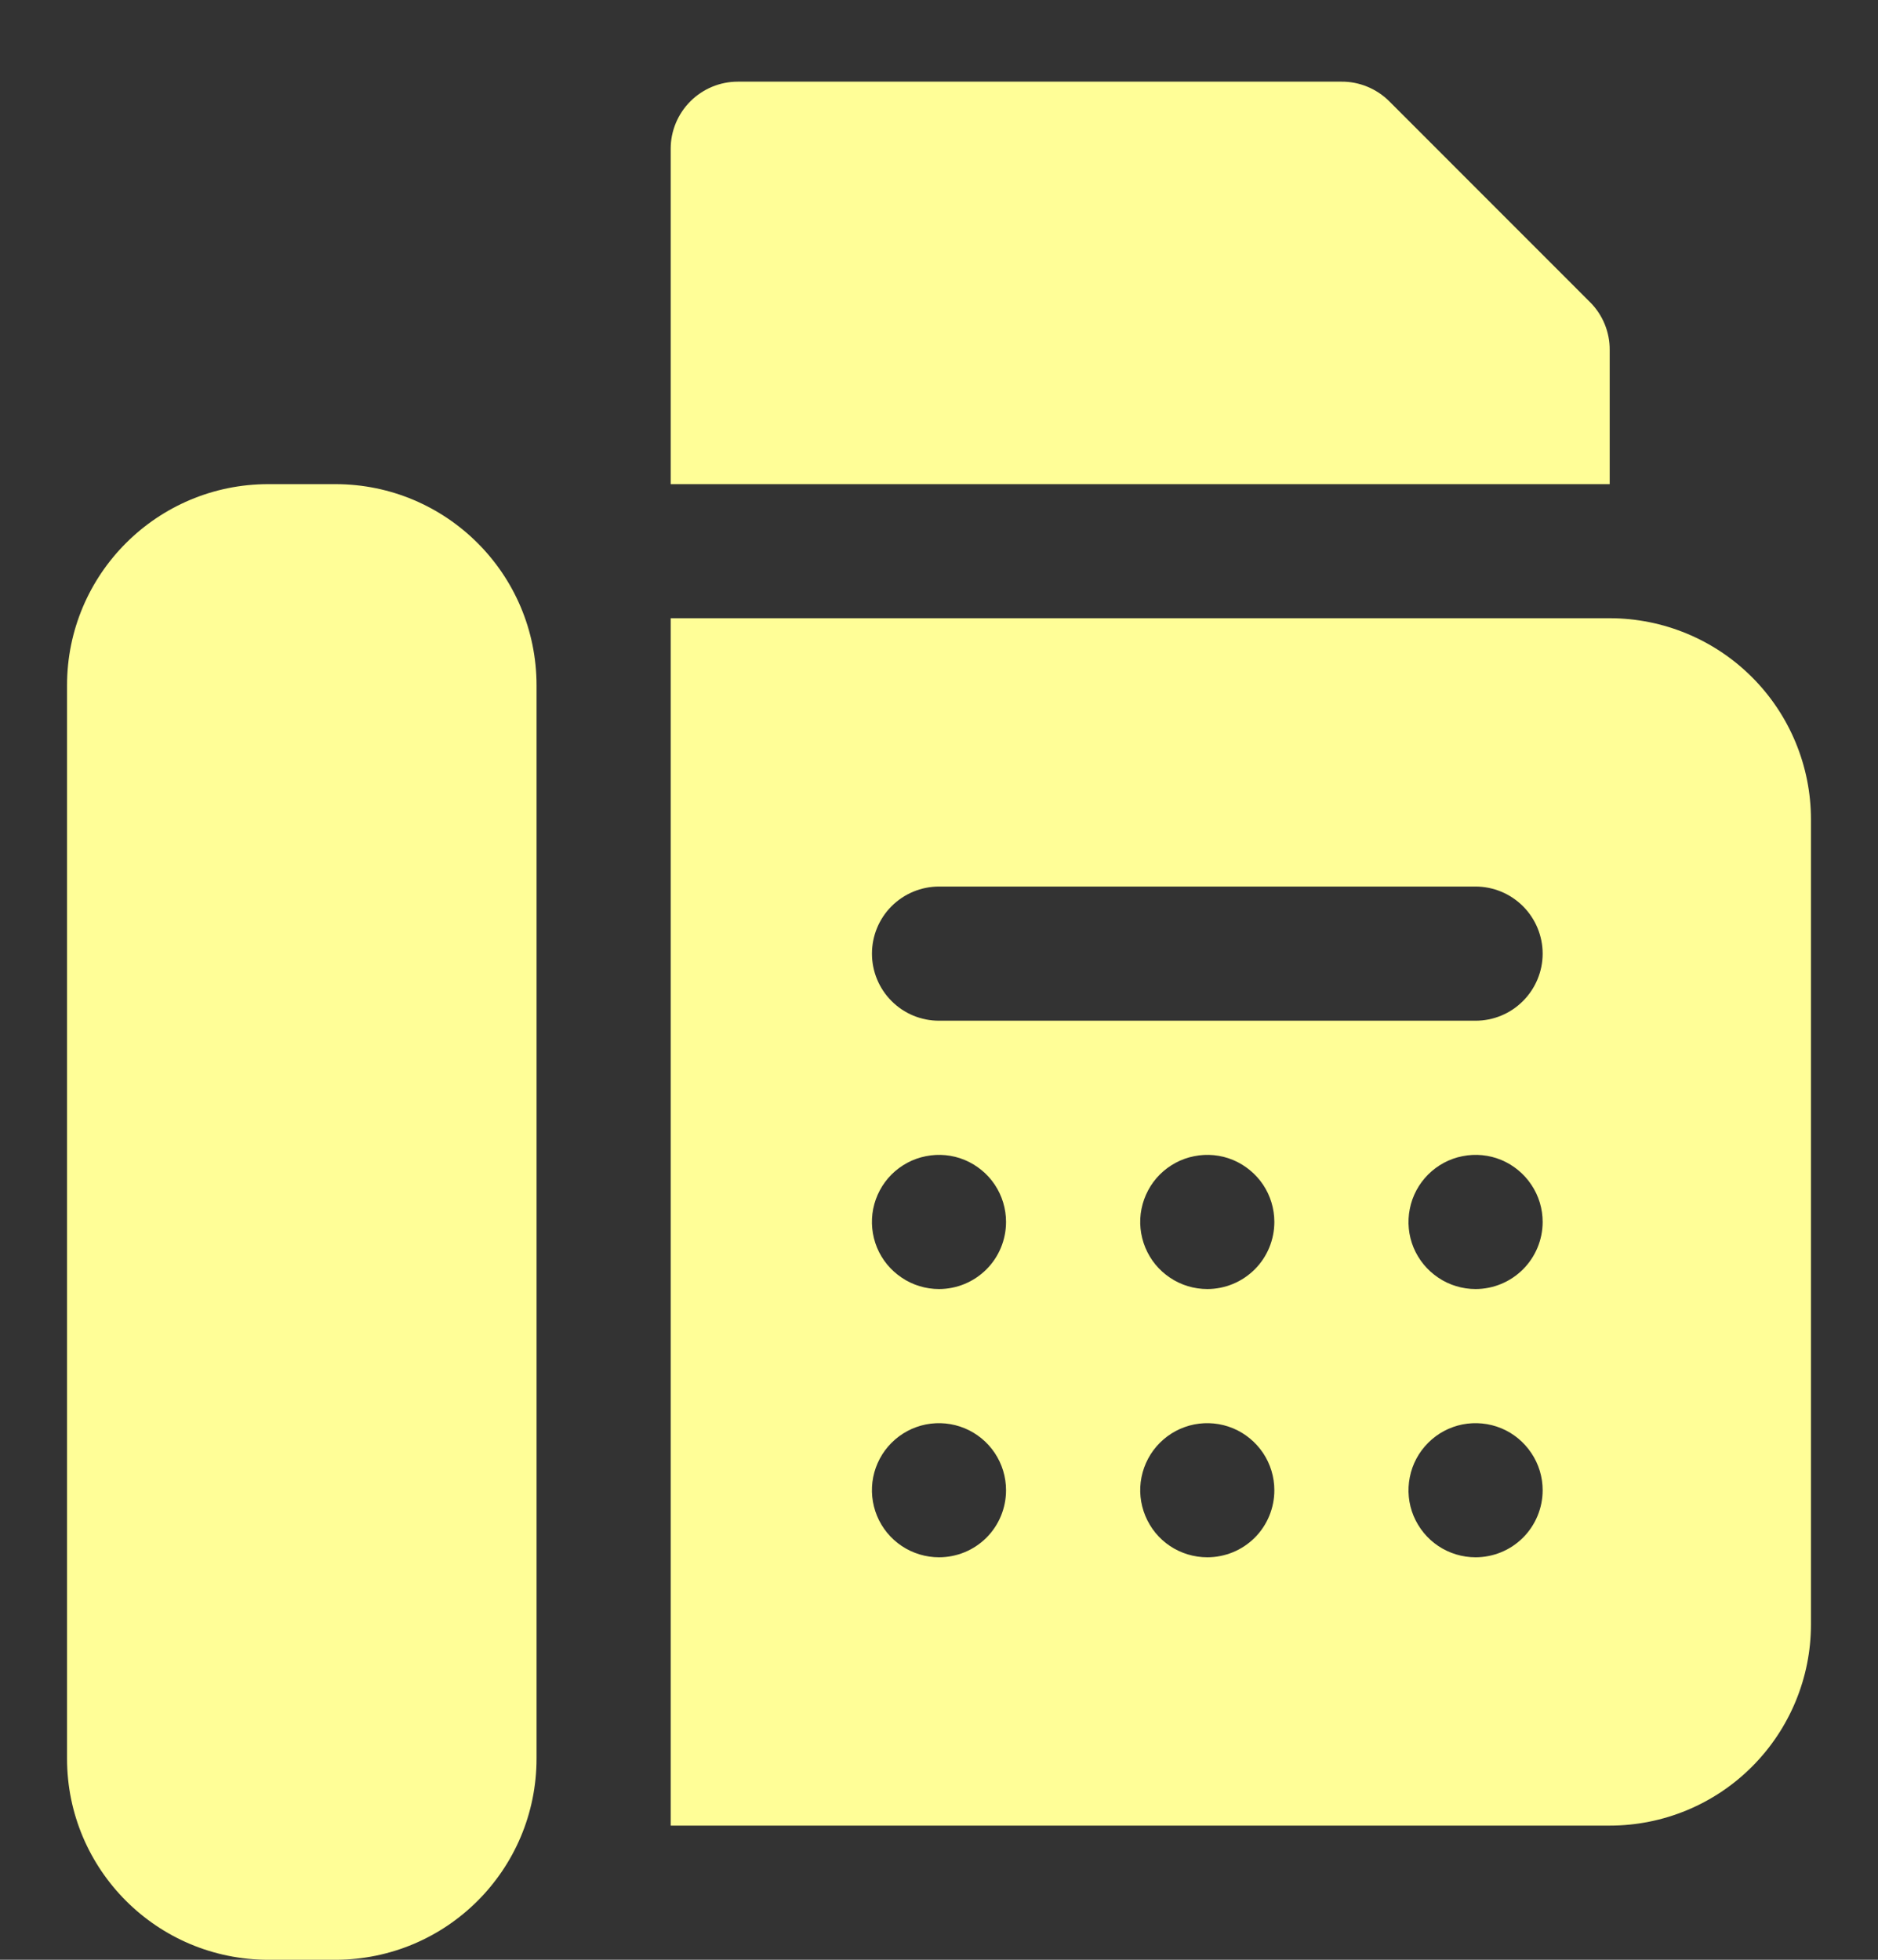
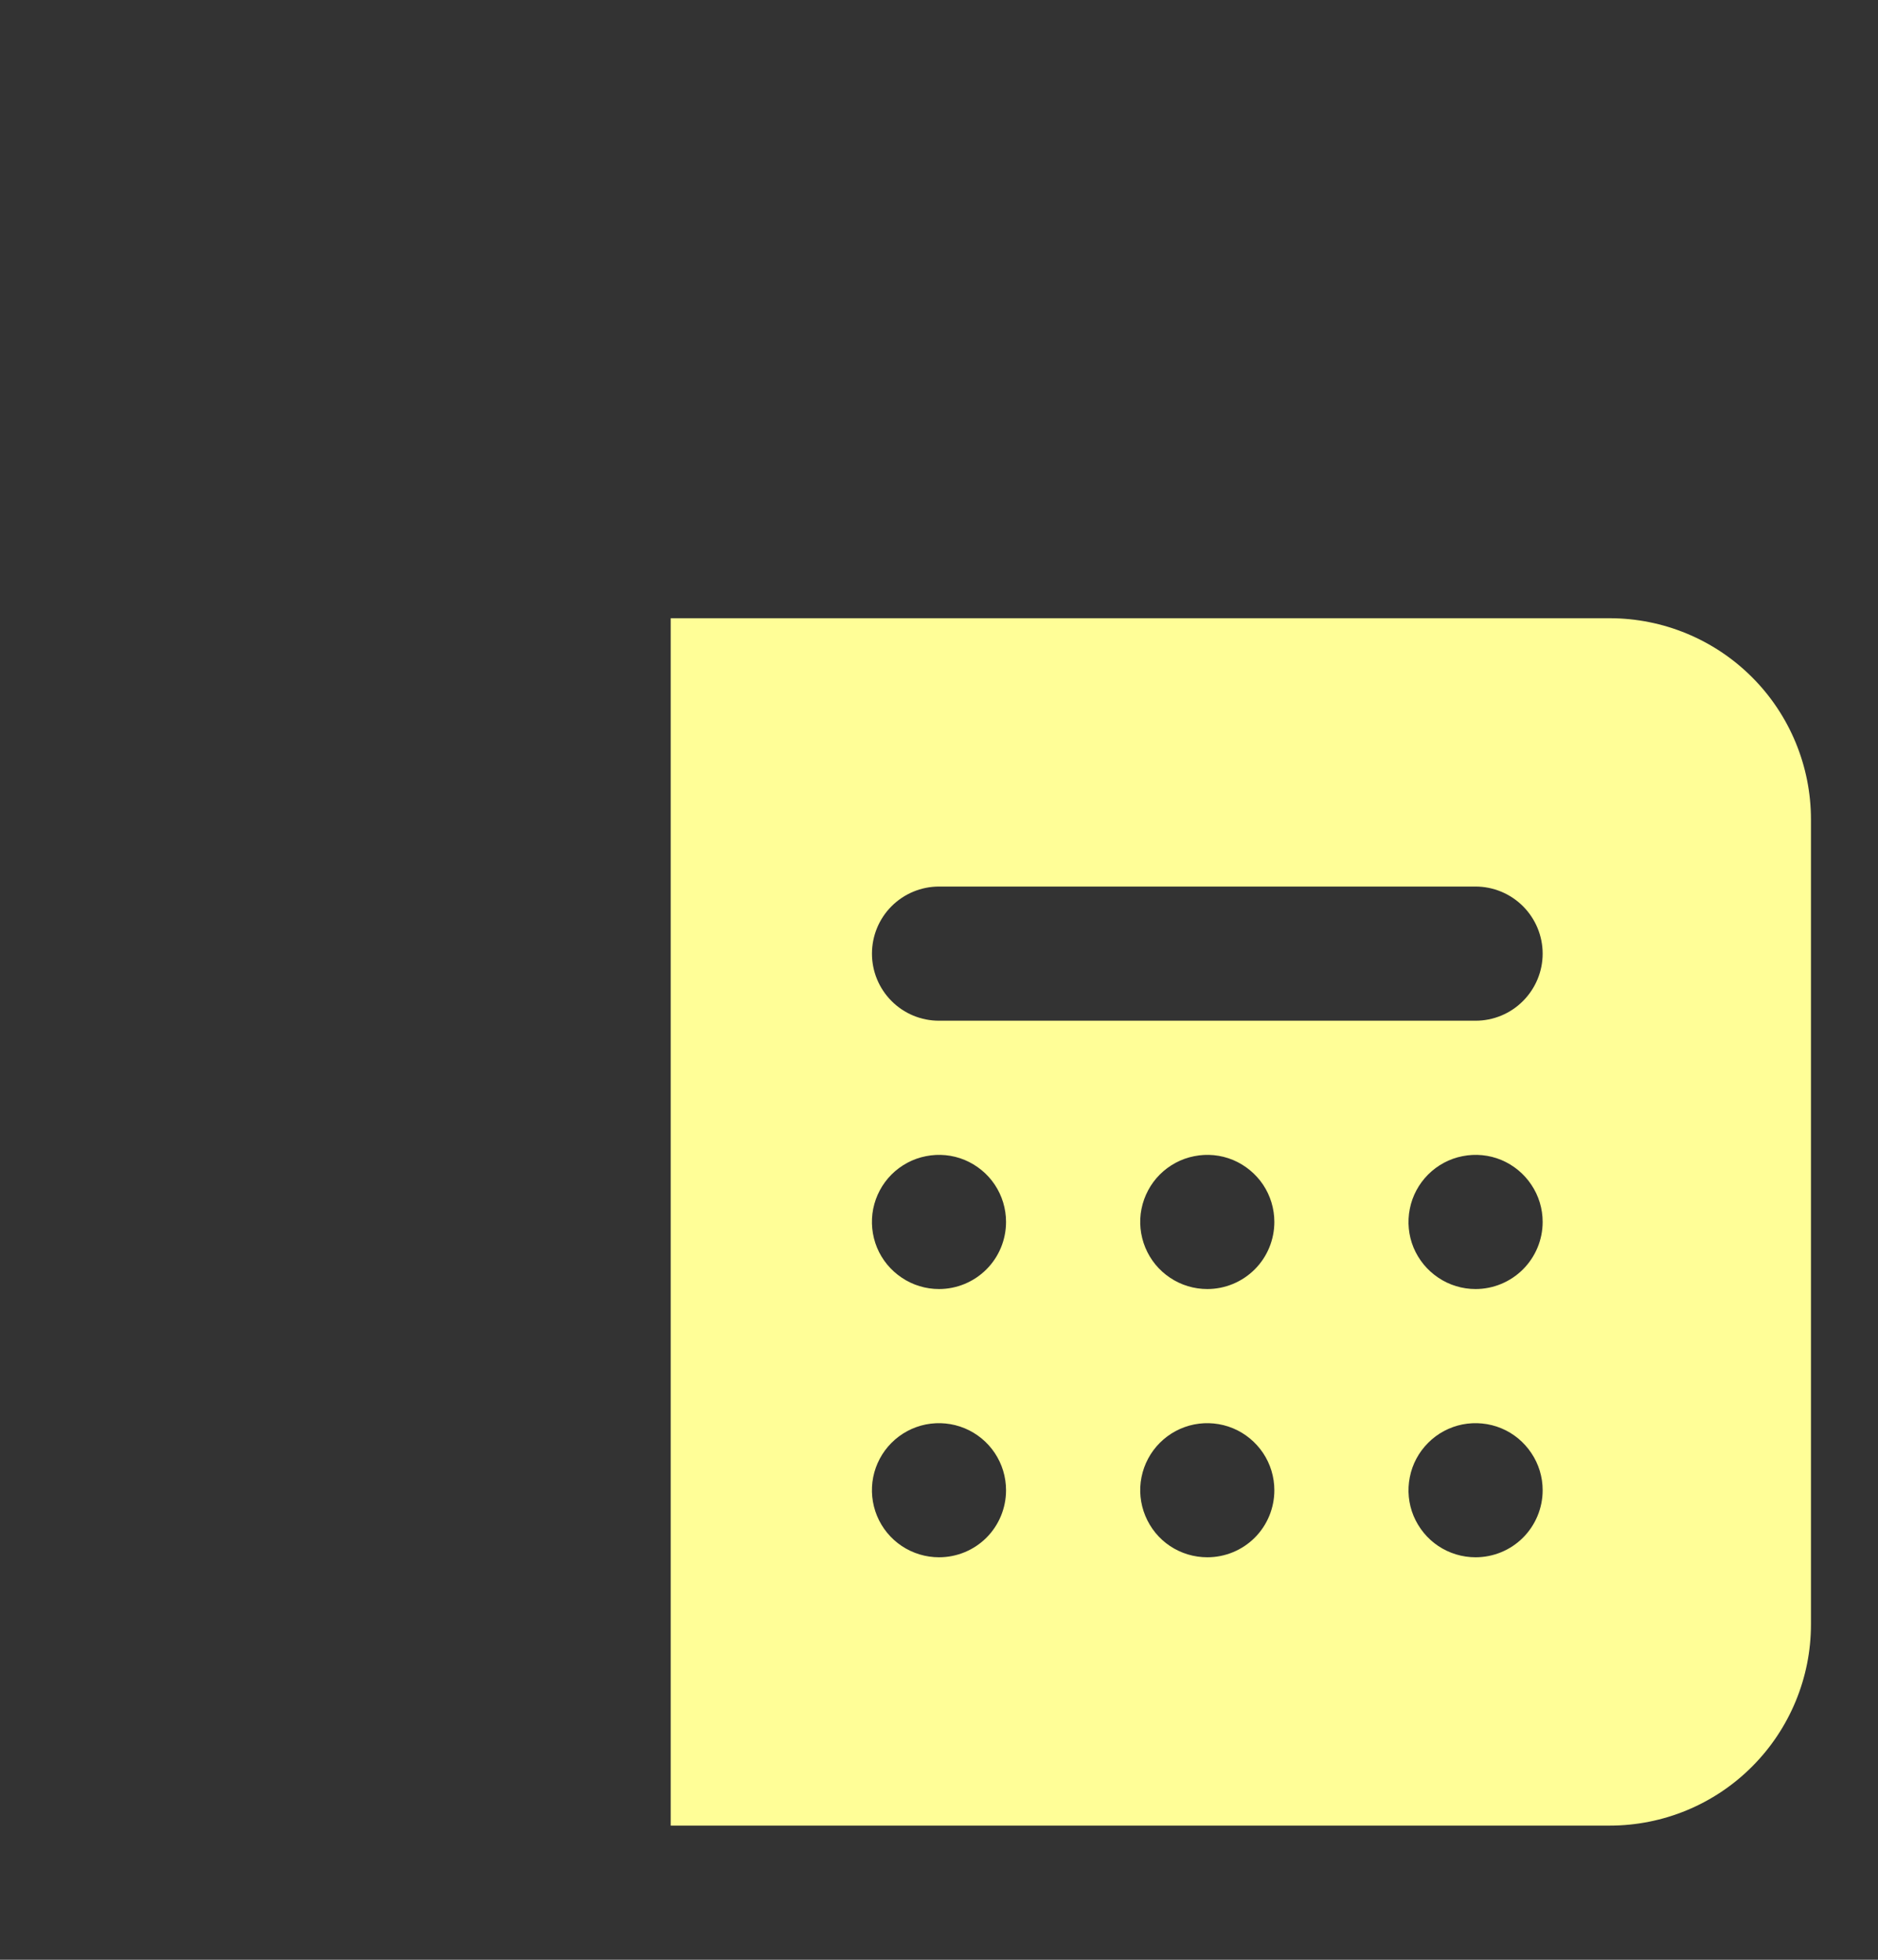
<svg xmlns="http://www.w3.org/2000/svg" width="23" height="24" viewBox="0 0 23 24" fill="none">
  <rect x="0" y="0" width="23" height="24" fill="#333333" stroke="none" />
  <path d="M19.714 7.571H8.214V22.357H19.714C20.368 22.357 20.995 22.098 21.457 21.635C21.919 21.173 22.179 20.546 22.179 19.893V10.036C22.179 9.382 21.919 8.755 21.457 8.293C20.995 7.831 20.368 7.571 19.714 7.571ZM11.5 19.071C11.338 19.071 11.179 19.023 11.044 18.933C10.909 18.843 10.803 18.714 10.741 18.564C10.679 18.414 10.663 18.249 10.694 18.09C10.726 17.93 10.804 17.784 10.919 17.669C11.034 17.554 11.18 17.476 11.34 17.444C11.499 17.413 11.664 17.429 11.814 17.491C11.964 17.553 12.093 17.659 12.183 17.794C12.273 17.929 12.321 18.087 12.321 18.25C12.321 18.468 12.235 18.677 12.081 18.831C11.927 18.985 11.718 19.071 11.5 19.071ZM11.5 15.786C11.338 15.786 11.179 15.738 11.044 15.647C10.909 15.557 10.803 15.429 10.741 15.279C10.679 15.129 10.663 14.963 10.694 14.804C10.726 14.645 10.804 14.498 10.919 14.383C11.034 14.269 11.18 14.19 11.34 14.159C11.499 14.127 11.664 14.143 11.814 14.205C11.964 14.268 12.093 14.373 12.183 14.508C12.273 14.643 12.321 14.802 12.321 14.964C12.321 15.182 12.235 15.391 12.081 15.545C11.927 15.699 11.718 15.786 11.5 15.786ZM14.786 19.071C14.623 19.071 14.464 19.023 14.329 18.933C14.194 18.843 14.089 18.714 14.027 18.564C13.965 18.414 13.948 18.249 13.98 18.09C14.012 17.93 14.09 17.784 14.205 17.669C14.32 17.554 14.466 17.476 14.626 17.444C14.785 17.413 14.95 17.429 15.1 17.491C15.25 17.553 15.378 17.659 15.469 17.794C15.559 17.929 15.607 18.087 15.607 18.25C15.607 18.468 15.521 18.677 15.367 18.831C15.213 18.985 15.004 19.071 14.786 19.071ZM14.786 15.786C14.623 15.786 14.464 15.738 14.329 15.647C14.194 15.557 14.089 15.429 14.027 15.279C13.965 15.129 13.948 14.963 13.98 14.804C14.012 14.645 14.09 14.498 14.205 14.383C14.32 14.269 14.466 14.19 14.626 14.159C14.785 14.127 14.95 14.143 15.1 14.205C15.25 14.268 15.378 14.373 15.469 14.508C15.559 14.643 15.607 14.802 15.607 14.964C15.607 15.182 15.521 15.391 15.367 15.545C15.213 15.699 15.004 15.786 14.786 15.786ZM18.071 19.071C17.909 19.071 17.75 19.023 17.615 18.933C17.48 18.843 17.375 18.714 17.312 18.564C17.25 18.414 17.234 18.249 17.266 18.09C17.297 17.93 17.376 17.784 17.491 17.669C17.605 17.554 17.752 17.476 17.911 17.444C18.07 17.413 18.236 17.429 18.386 17.491C18.536 17.553 18.664 17.659 18.754 17.794C18.845 17.929 18.893 18.087 18.893 18.25C18.893 18.468 18.806 18.677 18.652 18.831C18.498 18.985 18.289 19.071 18.071 19.071ZM18.071 15.786C17.909 15.786 17.75 15.738 17.615 15.647C17.48 15.557 17.375 15.429 17.312 15.279C17.25 15.129 17.234 14.963 17.266 14.804C17.297 14.645 17.376 14.498 17.491 14.383C17.605 14.269 17.752 14.19 17.911 14.159C18.07 14.127 18.236 14.143 18.386 14.205C18.536 14.268 18.664 14.373 18.754 14.508C18.845 14.643 18.893 14.802 18.893 14.964C18.893 15.182 18.806 15.391 18.652 15.545C18.498 15.699 18.289 15.786 18.071 15.786ZM18.071 12.5H11.5C11.282 12.5 11.073 12.414 10.919 12.259C10.765 12.105 10.679 11.896 10.679 11.679C10.679 11.461 10.765 11.252 10.919 11.098C11.073 10.944 11.282 10.857 11.5 10.857H18.071C18.289 10.857 18.498 10.944 18.652 11.098C18.806 11.252 18.893 11.461 18.893 11.679C18.893 11.896 18.806 12.105 18.652 12.259C18.498 12.414 18.289 12.5 18.071 12.5Z" fill="#FFFE97" />
-   <path d="M4.107 5.929H3.286C1.925 5.929 0.821 7.032 0.821 8.393V21.536C0.821 22.897 1.925 24 3.286 24H4.107C5.468 24 6.571 22.897 6.571 21.536V8.393C6.571 7.032 5.468 5.929 4.107 5.929Z" fill="#FFFE97" />
-   <path d="M19.714 4.286C19.715 4.178 19.694 4.07 19.653 3.97C19.612 3.87 19.552 3.779 19.476 3.703L17.012 1.238C16.935 1.162 16.844 1.102 16.744 1.061C16.644 1.02 16.537 0.999 16.429 1H9.036C8.818 1 8.609 1.087 8.455 1.241C8.301 1.395 8.214 1.604 8.214 1.821V5.929H19.714V4.286Z" fill="#FFFE97" />
</svg>